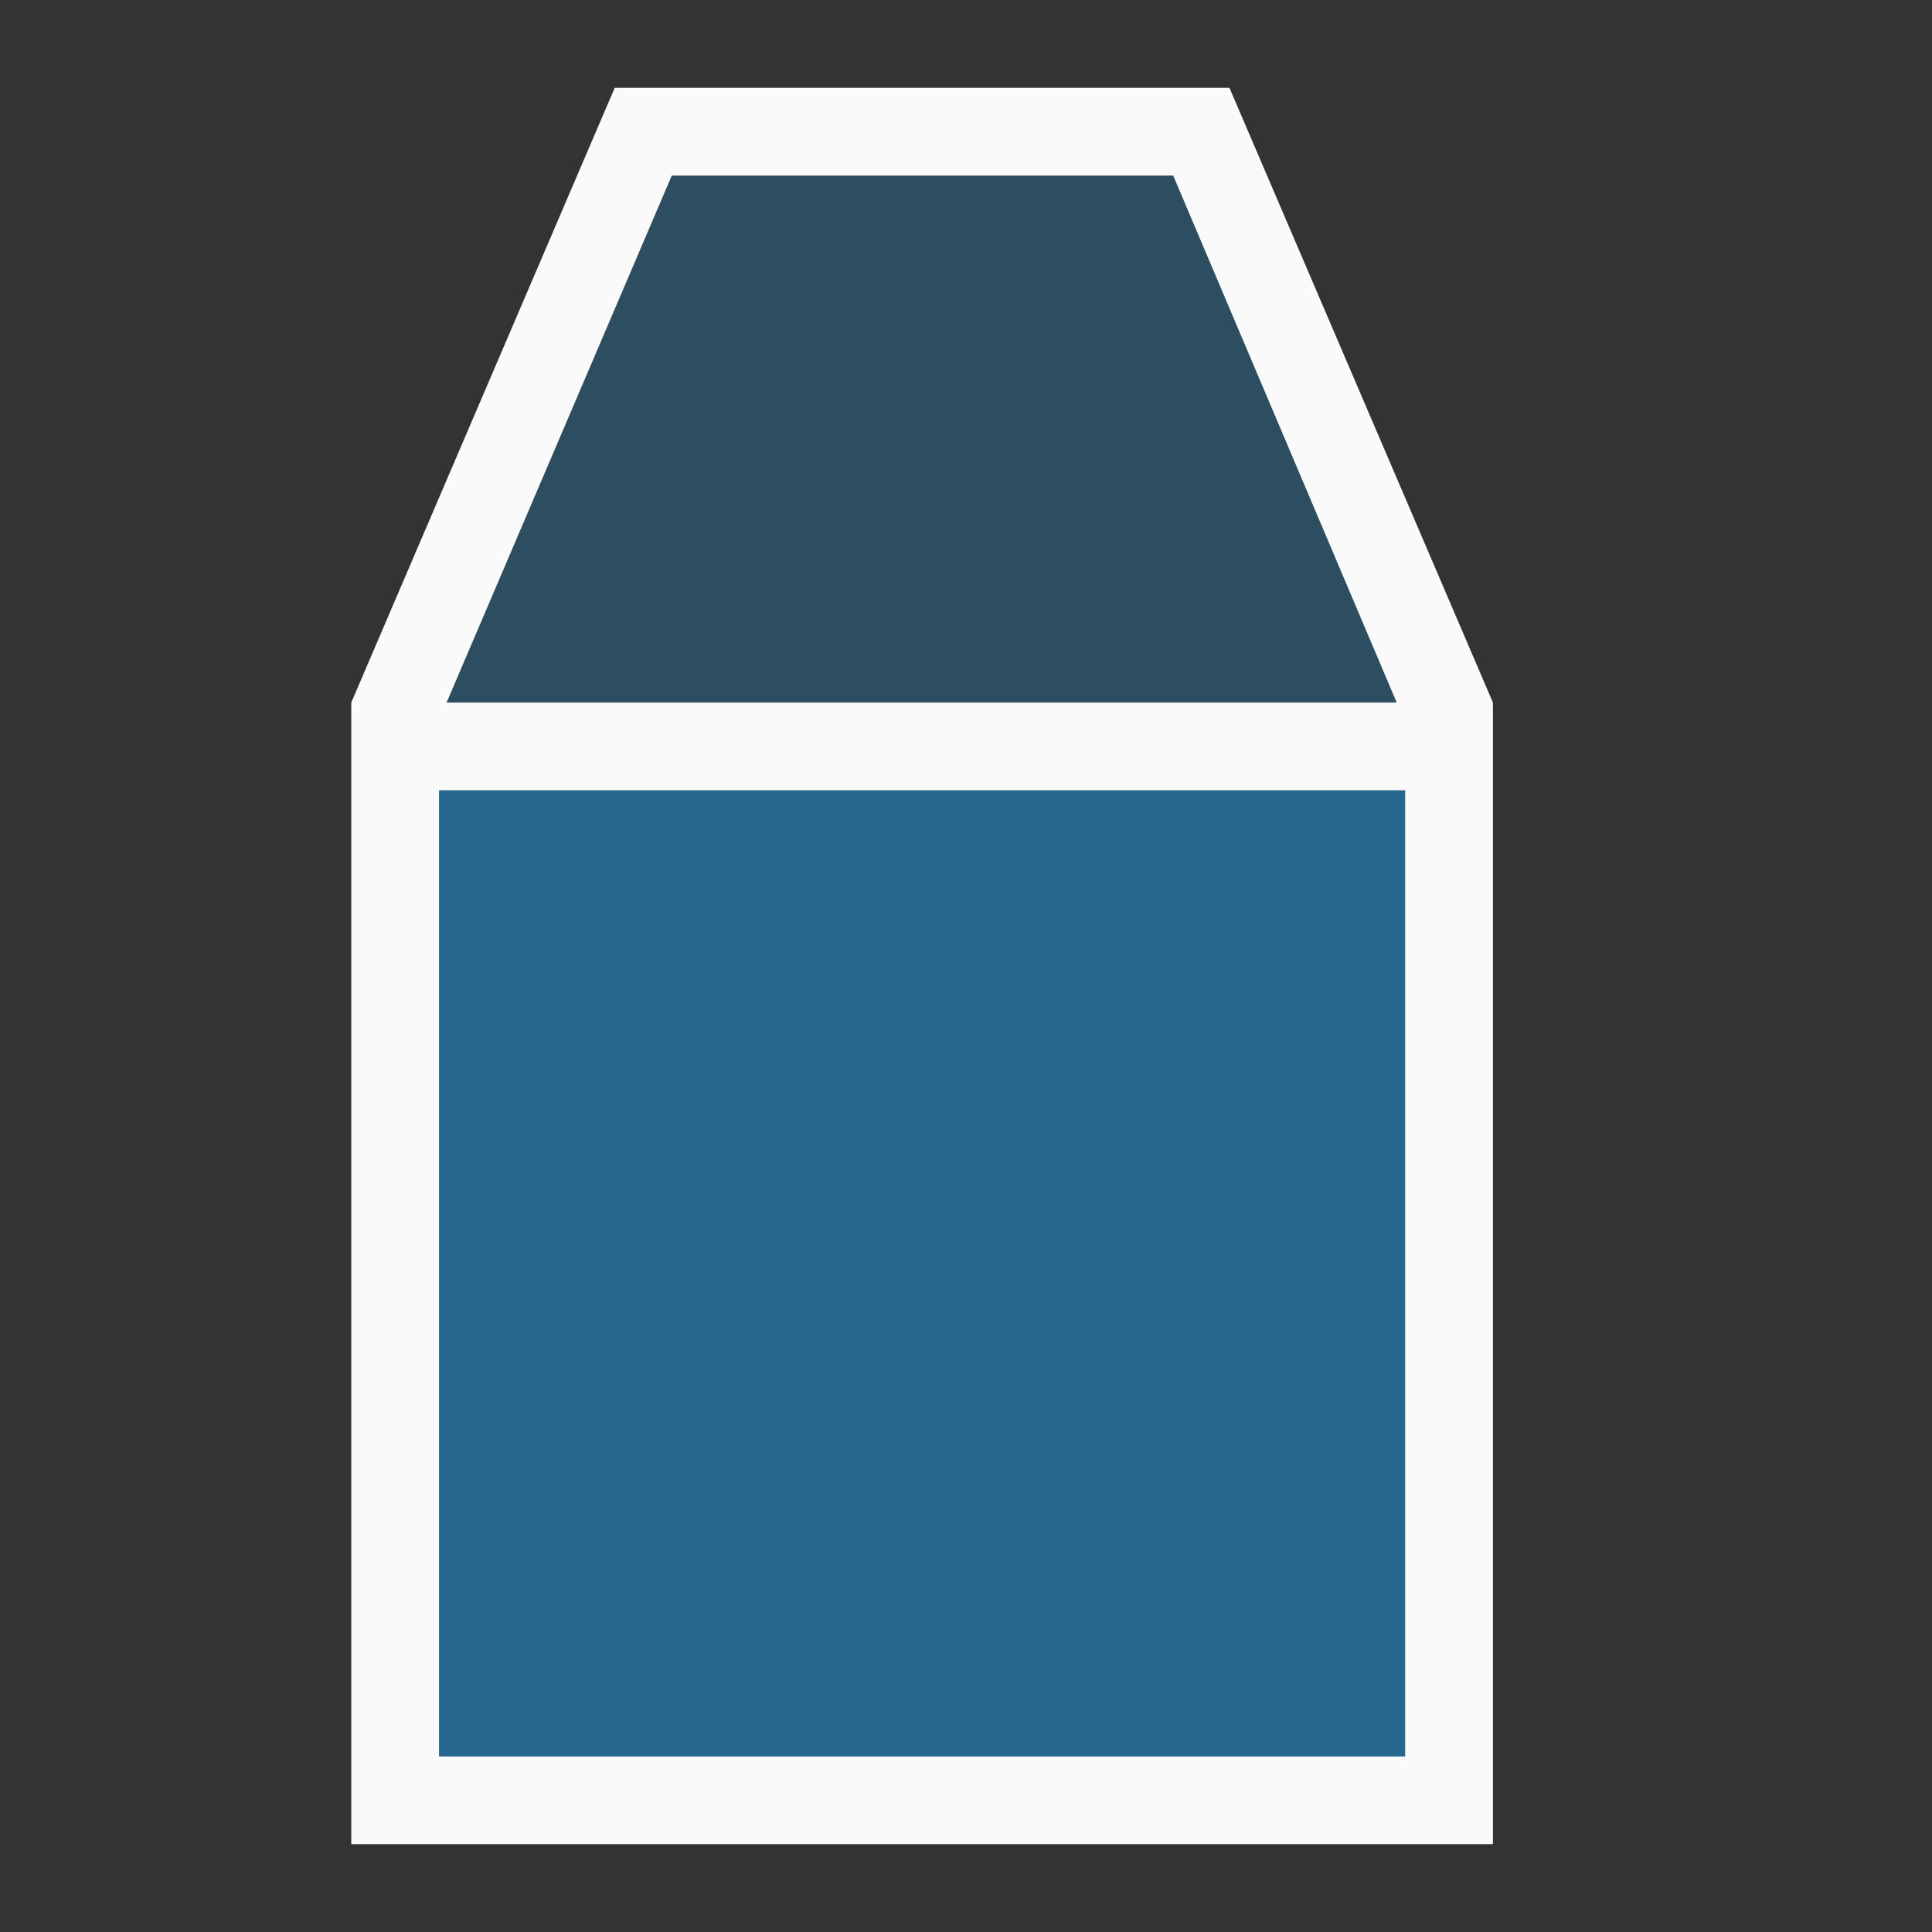
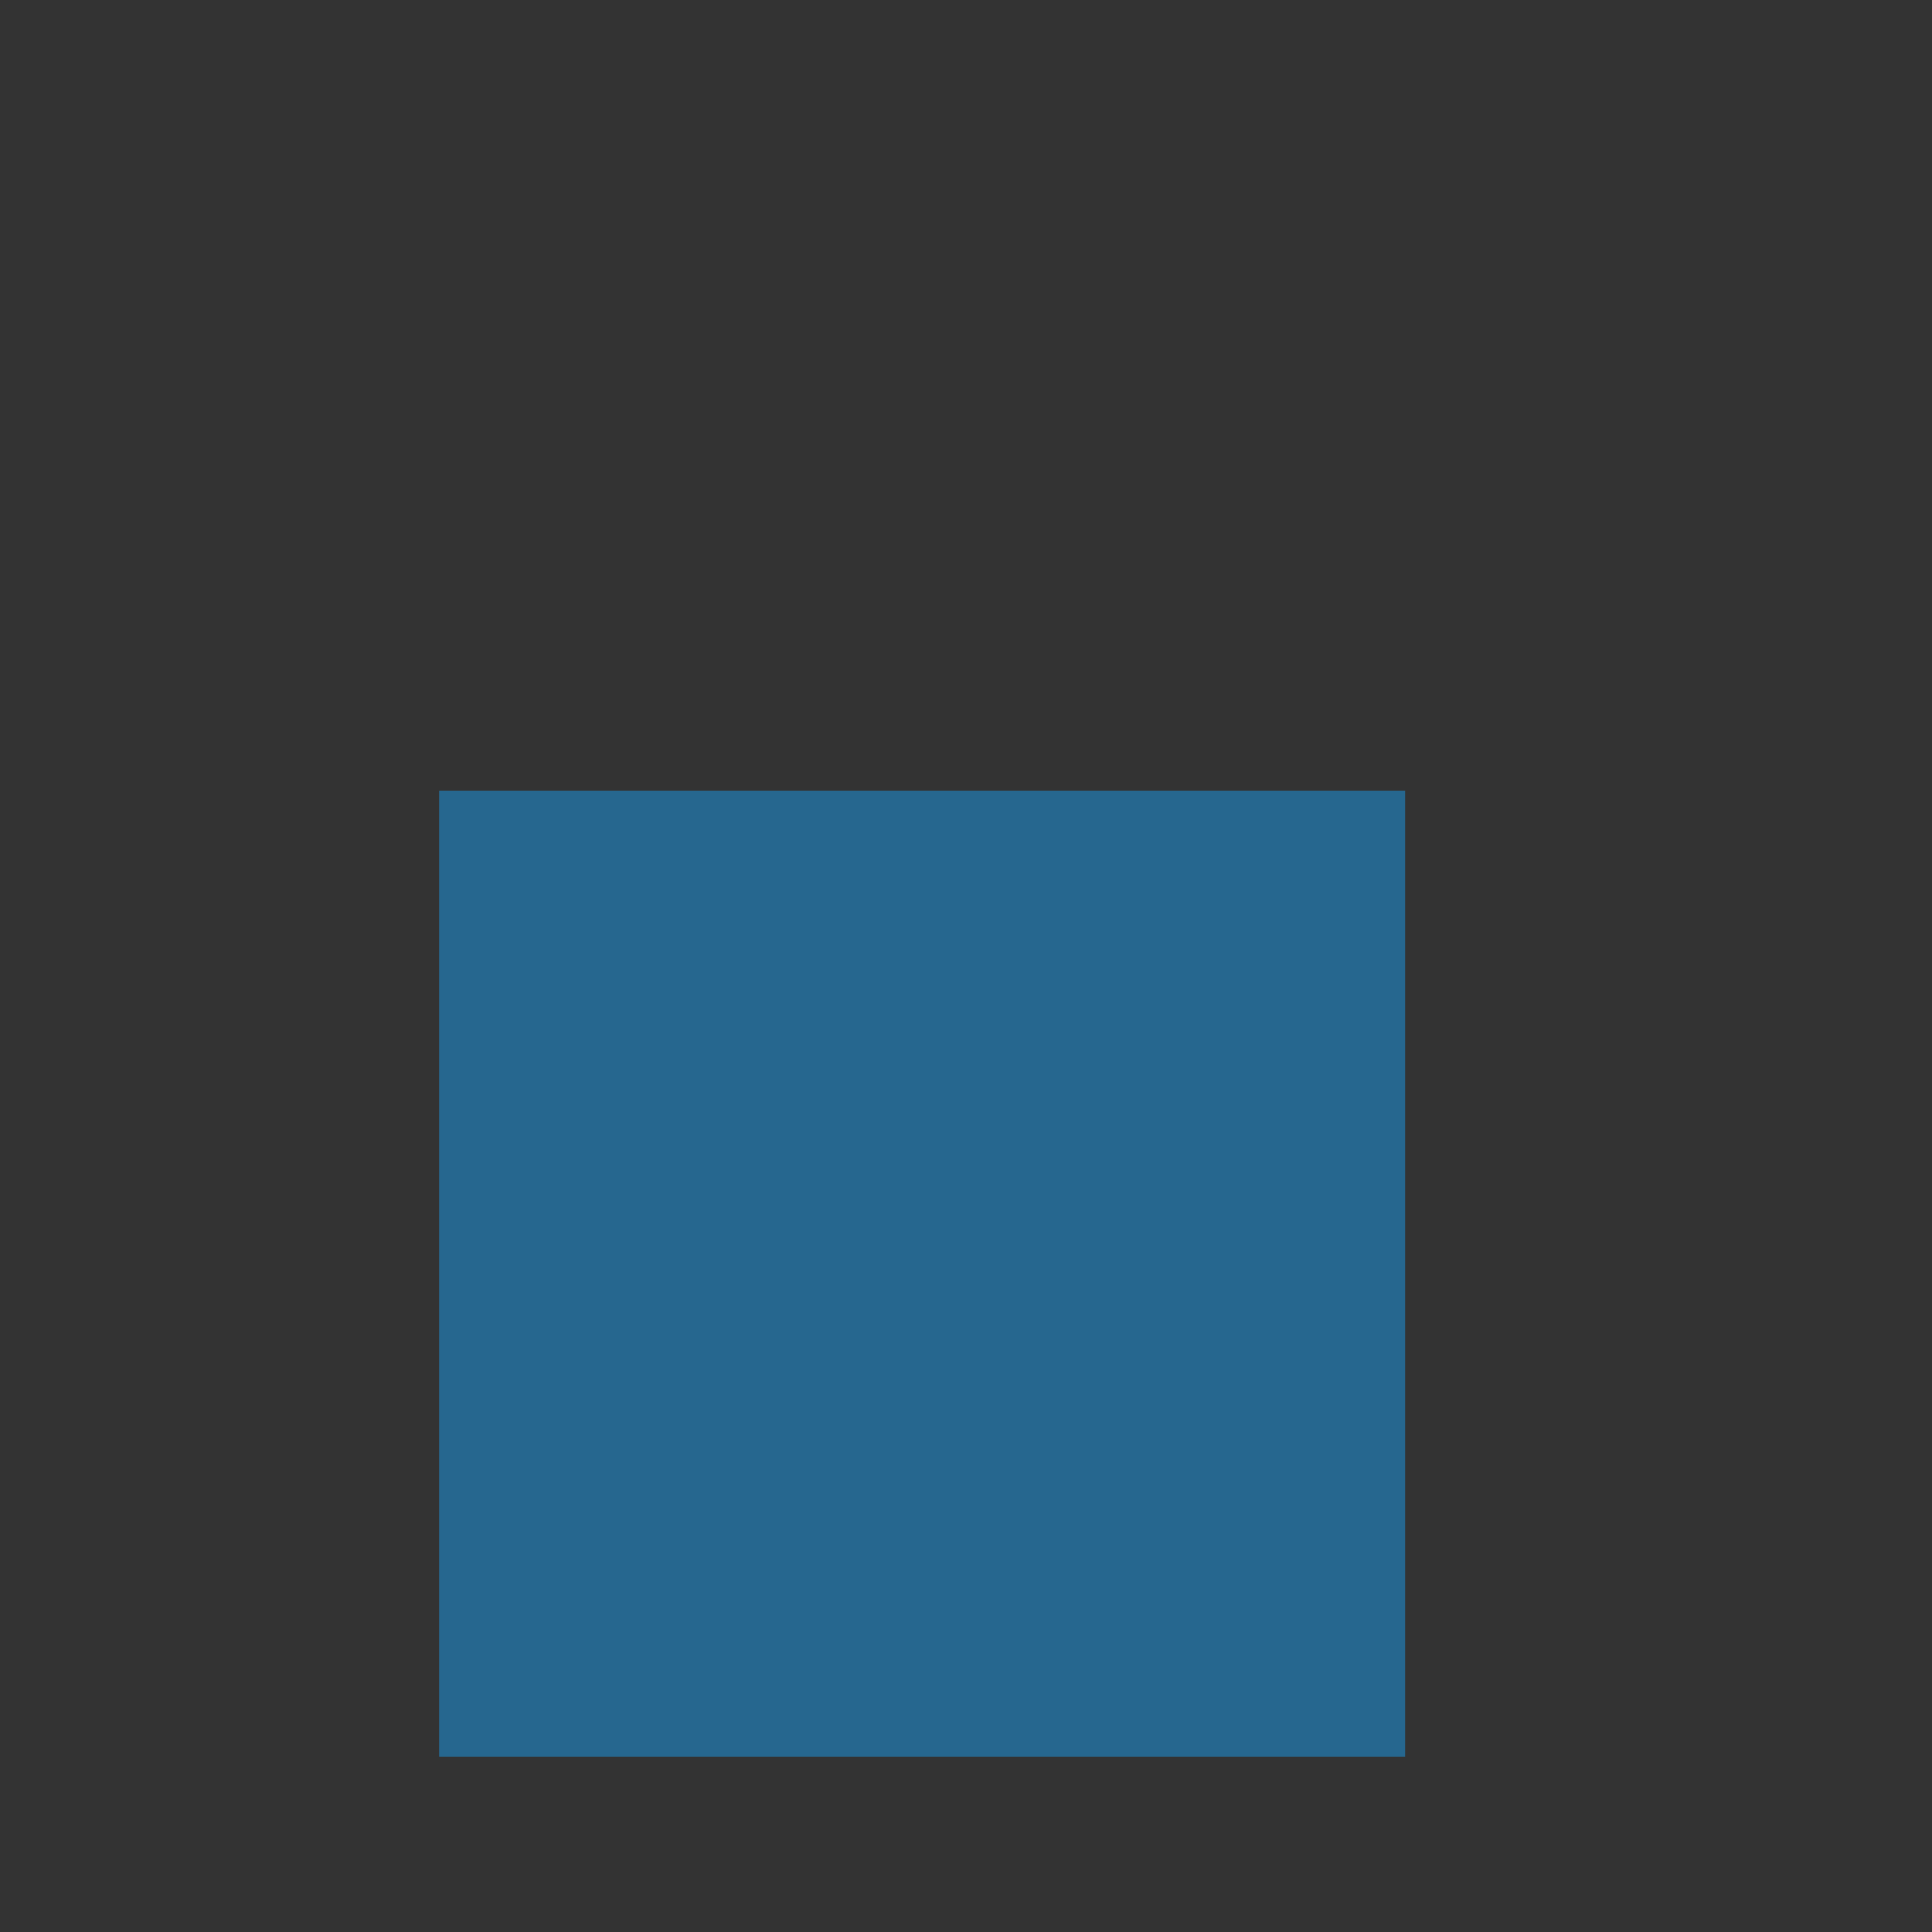
<svg xmlns="http://www.w3.org/2000/svg" height="22" viewBox="0 0 22 22" width="22">
  <rect x="0" y="0" width="22" height="22" fill="#333333" stroke="none" />
-   <path d="m7 1-3 7v13h13v-13l-3-7zm.65 1h5.709l2.545 6h-10.818zm-2.65 7h11v11h-11z" fill="#fafafa" fill-rule="evenodd" />
  <g fill="#1e8bcd">
    <path d="m16 20v-11h-11v11z" opacity=".6" />
-     <path d="m5.086 8 2.563-6h5.71l2.545 6z" fill-rule="evenodd" opacity=".3" />
  </g>
</svg>